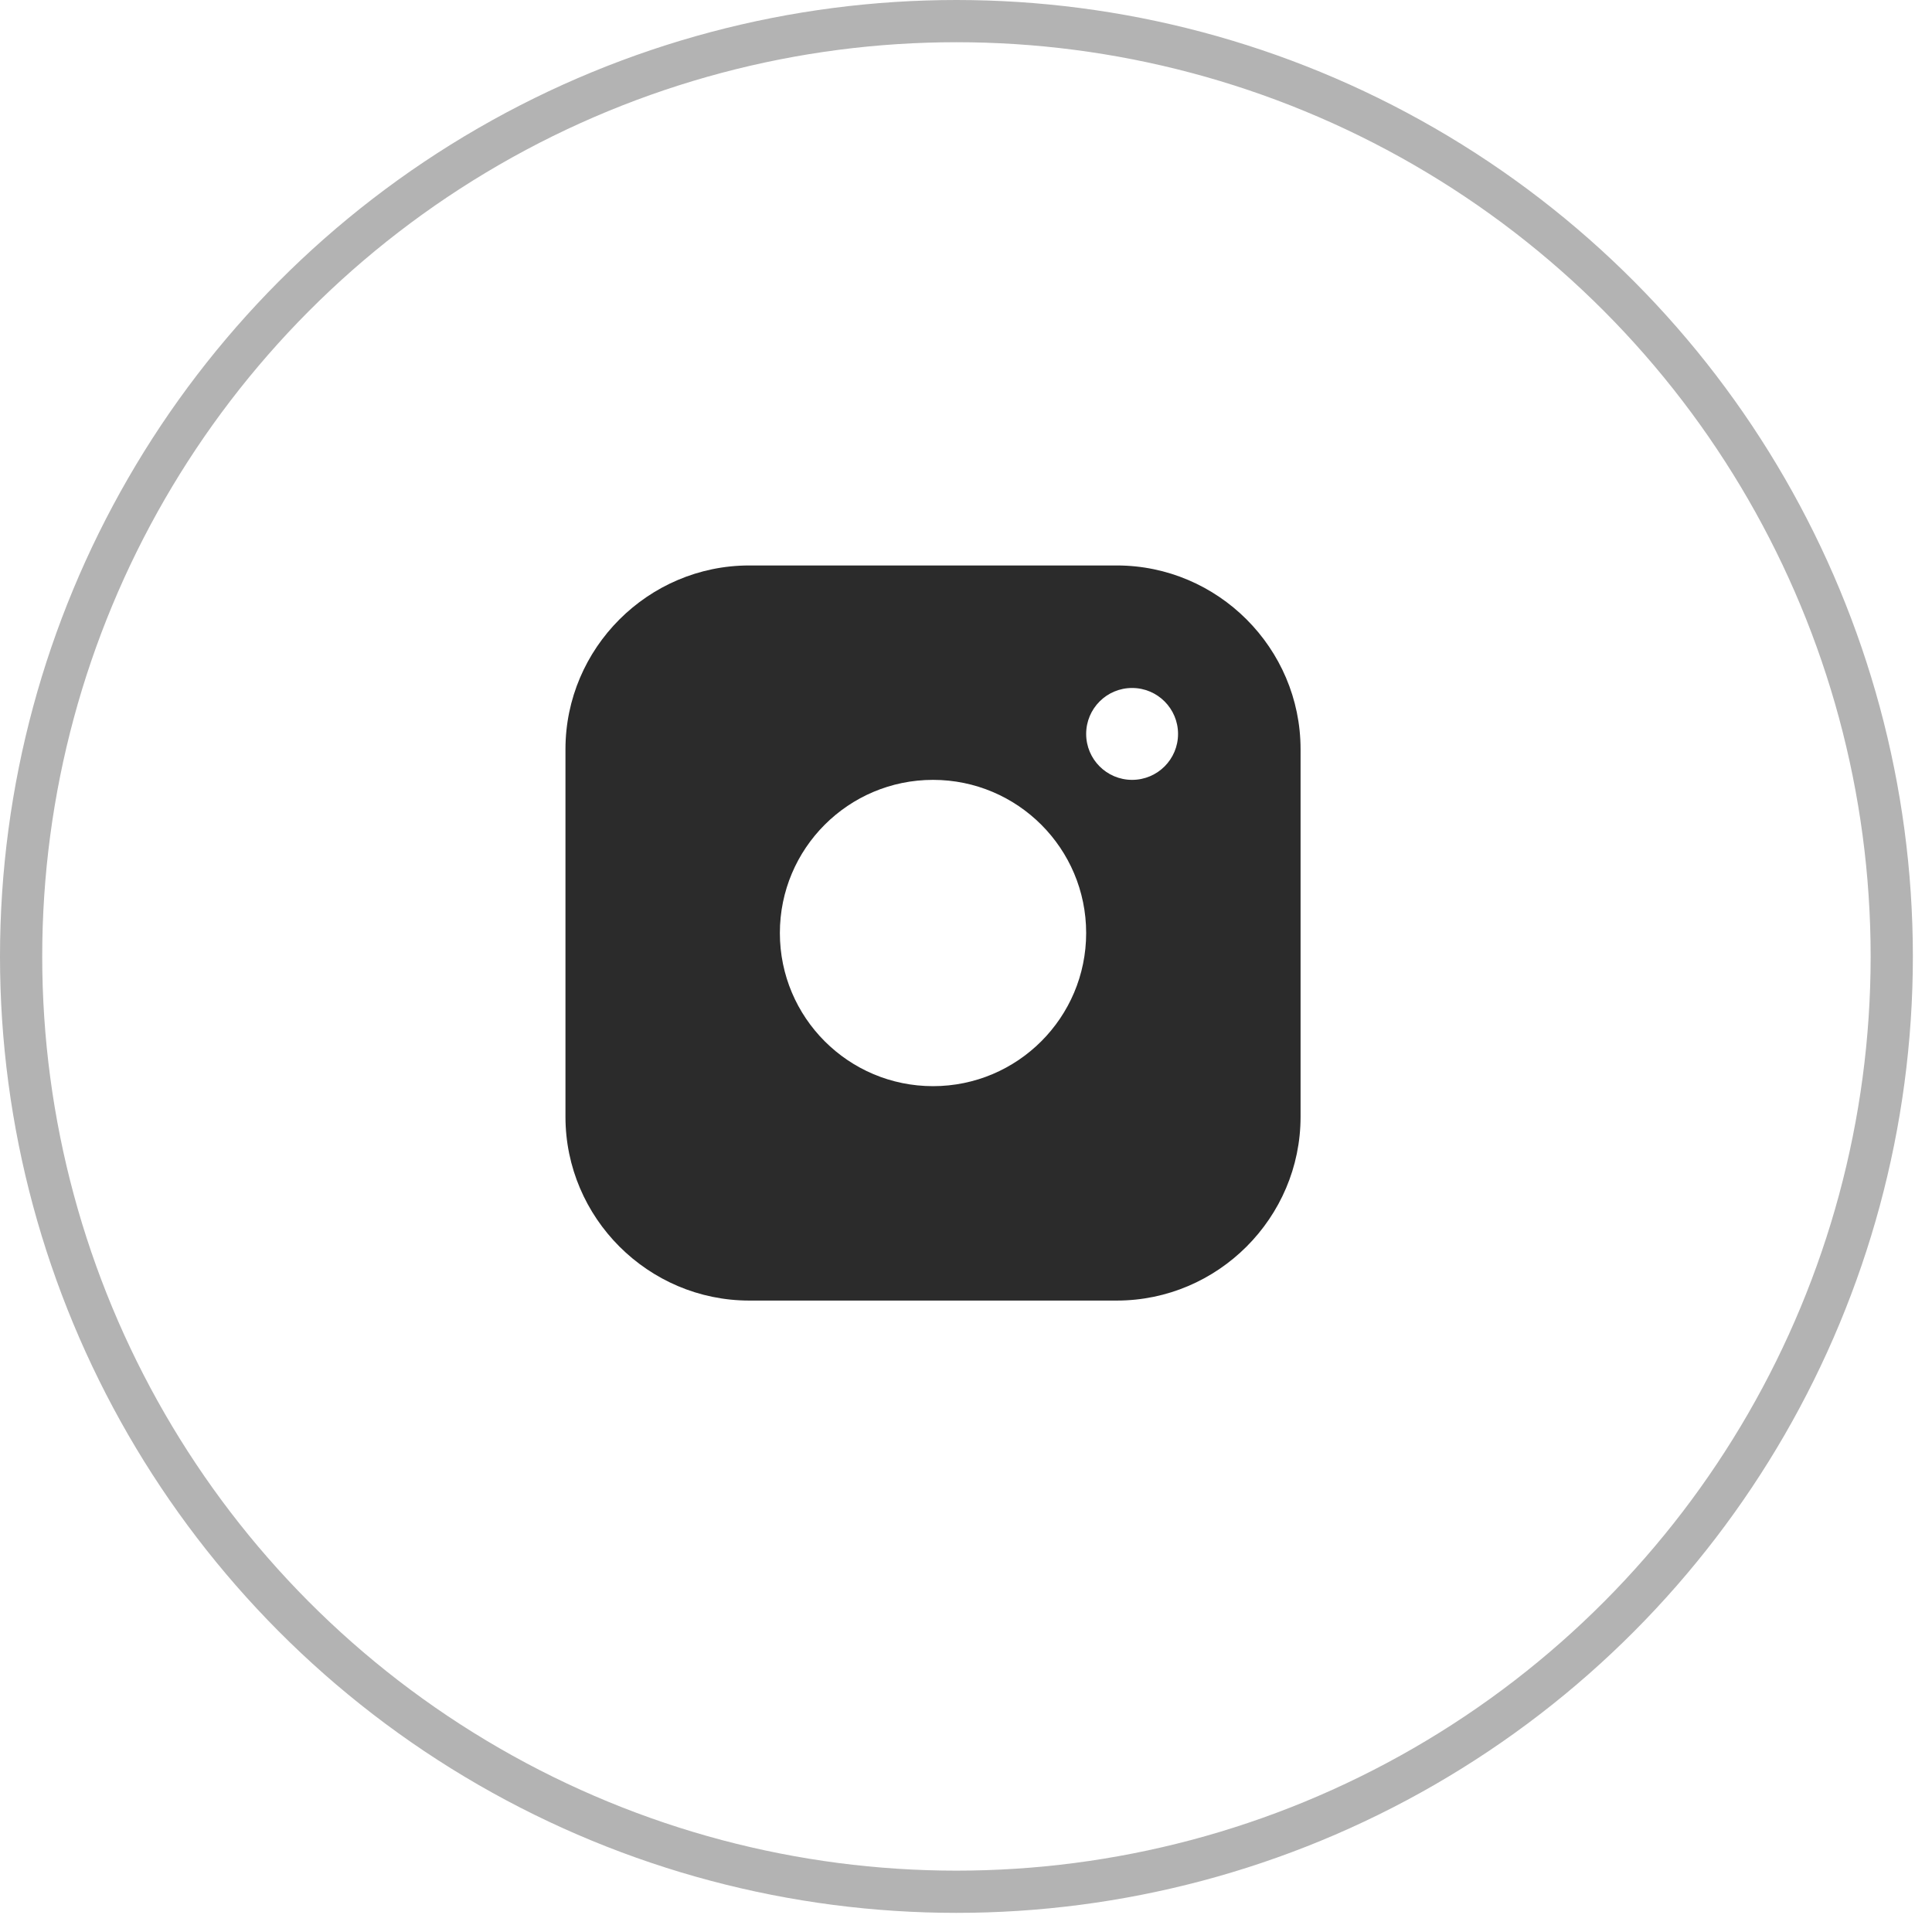
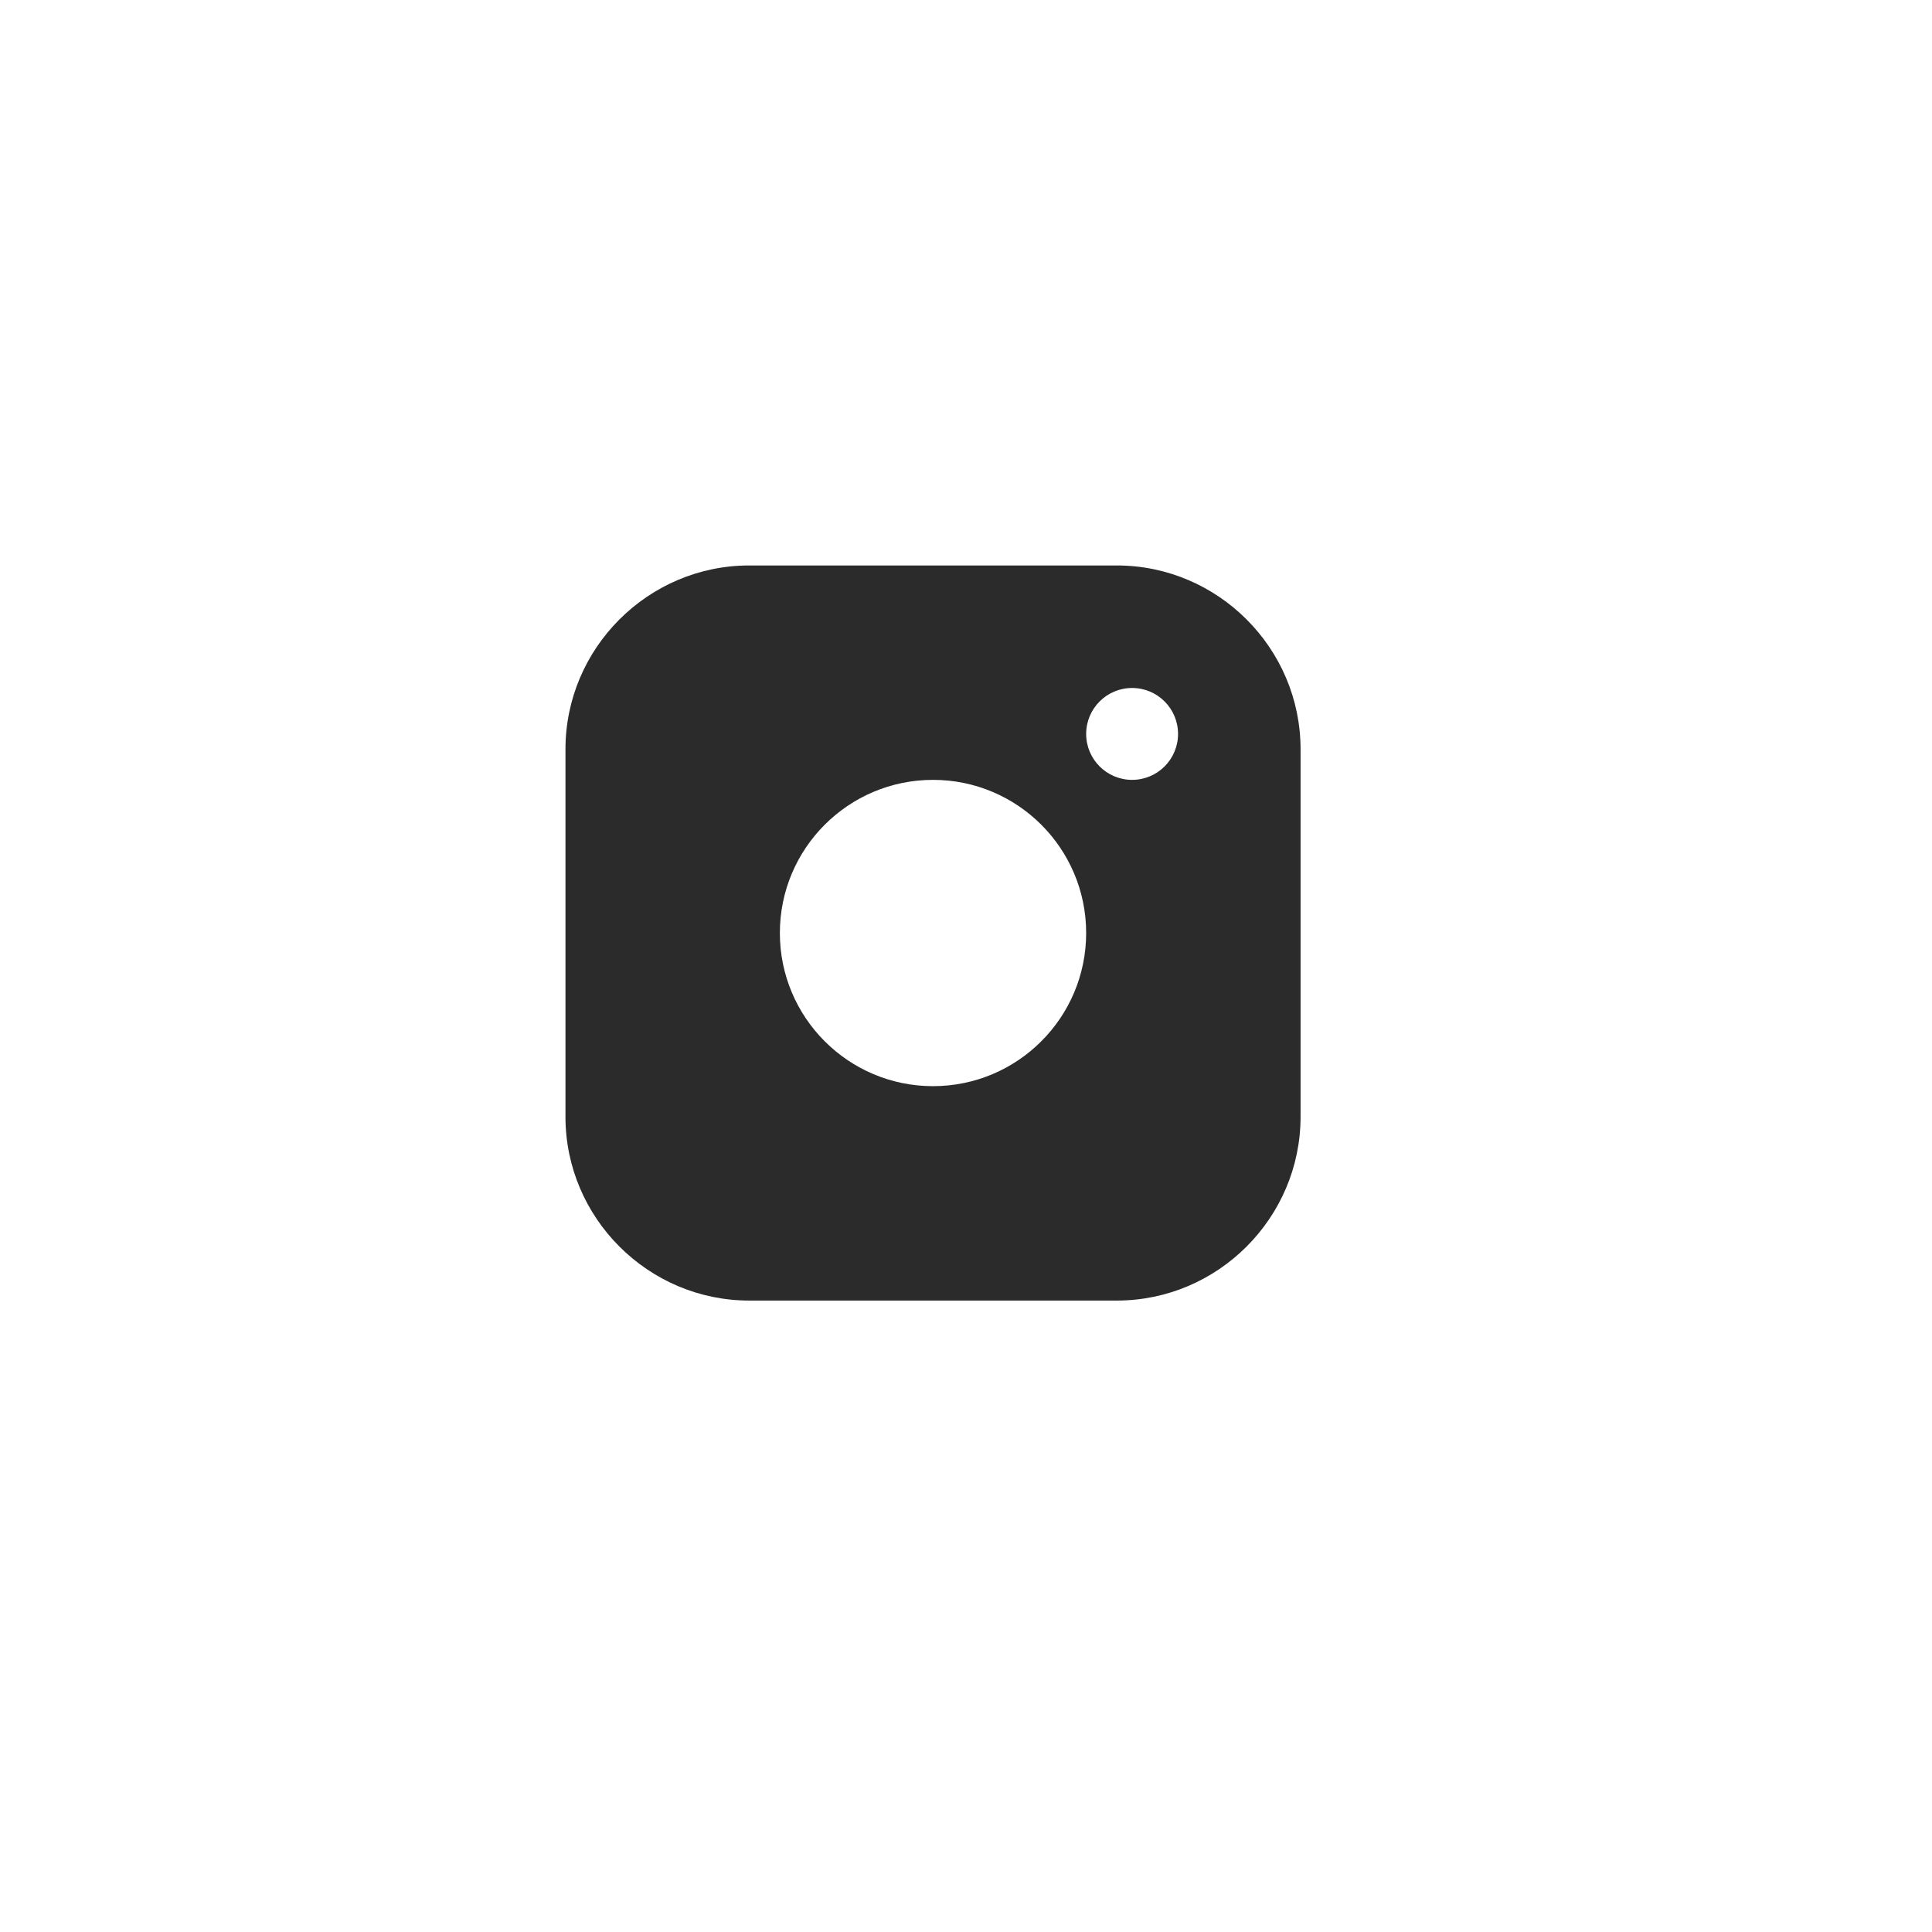
<svg xmlns="http://www.w3.org/2000/svg" width="41" height="41" viewBox="0 0 41 41" fill="none">
-   <circle opacity="0.3" cx="20.297" cy="20.297" r="19.849" stroke="black" stroke-width="0.896" />
  <path d="M23.7 12H15.9C13.755 12 12 13.754 12 15.9V23.7C12 25.845 13.755 27.6 15.9 27.6H23.7C25.845 27.6 27.6 25.845 27.6 23.7V15.9C27.6 13.754 25.845 12 23.7 12ZM19.8 23.05C18.005 23.05 16.55 21.594 16.55 19.8C16.55 18.005 18.005 16.55 19.8 16.55C21.594 16.55 23.05 18.005 23.05 19.8C23.05 21.594 21.594 23.05 19.8 23.05ZM24.025 16.55C23.486 16.55 23.05 16.113 23.05 15.575C23.05 15.037 23.486 14.6 24.025 14.6C24.564 14.6 25 15.037 25 15.575C25 16.113 24.564 16.55 24.025 16.55Z" fill="#2B2B2B" />
</svg>